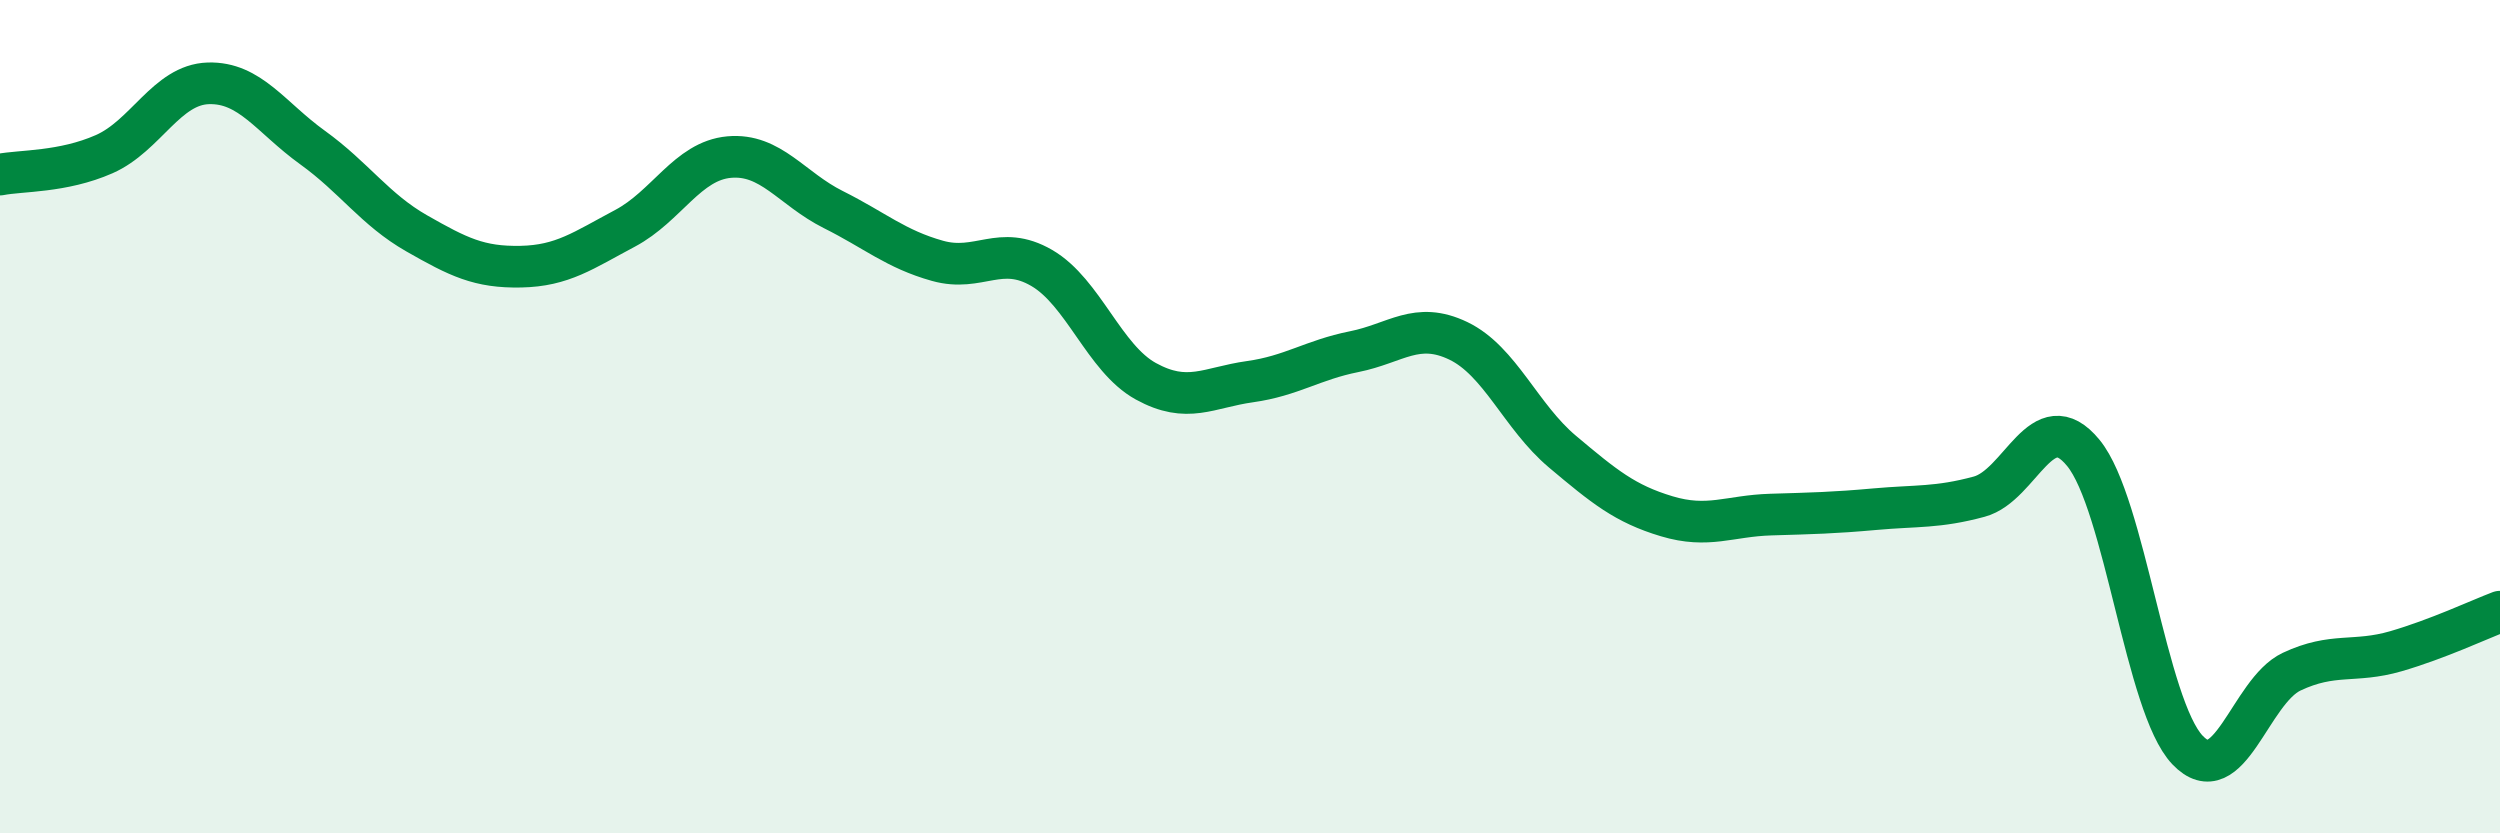
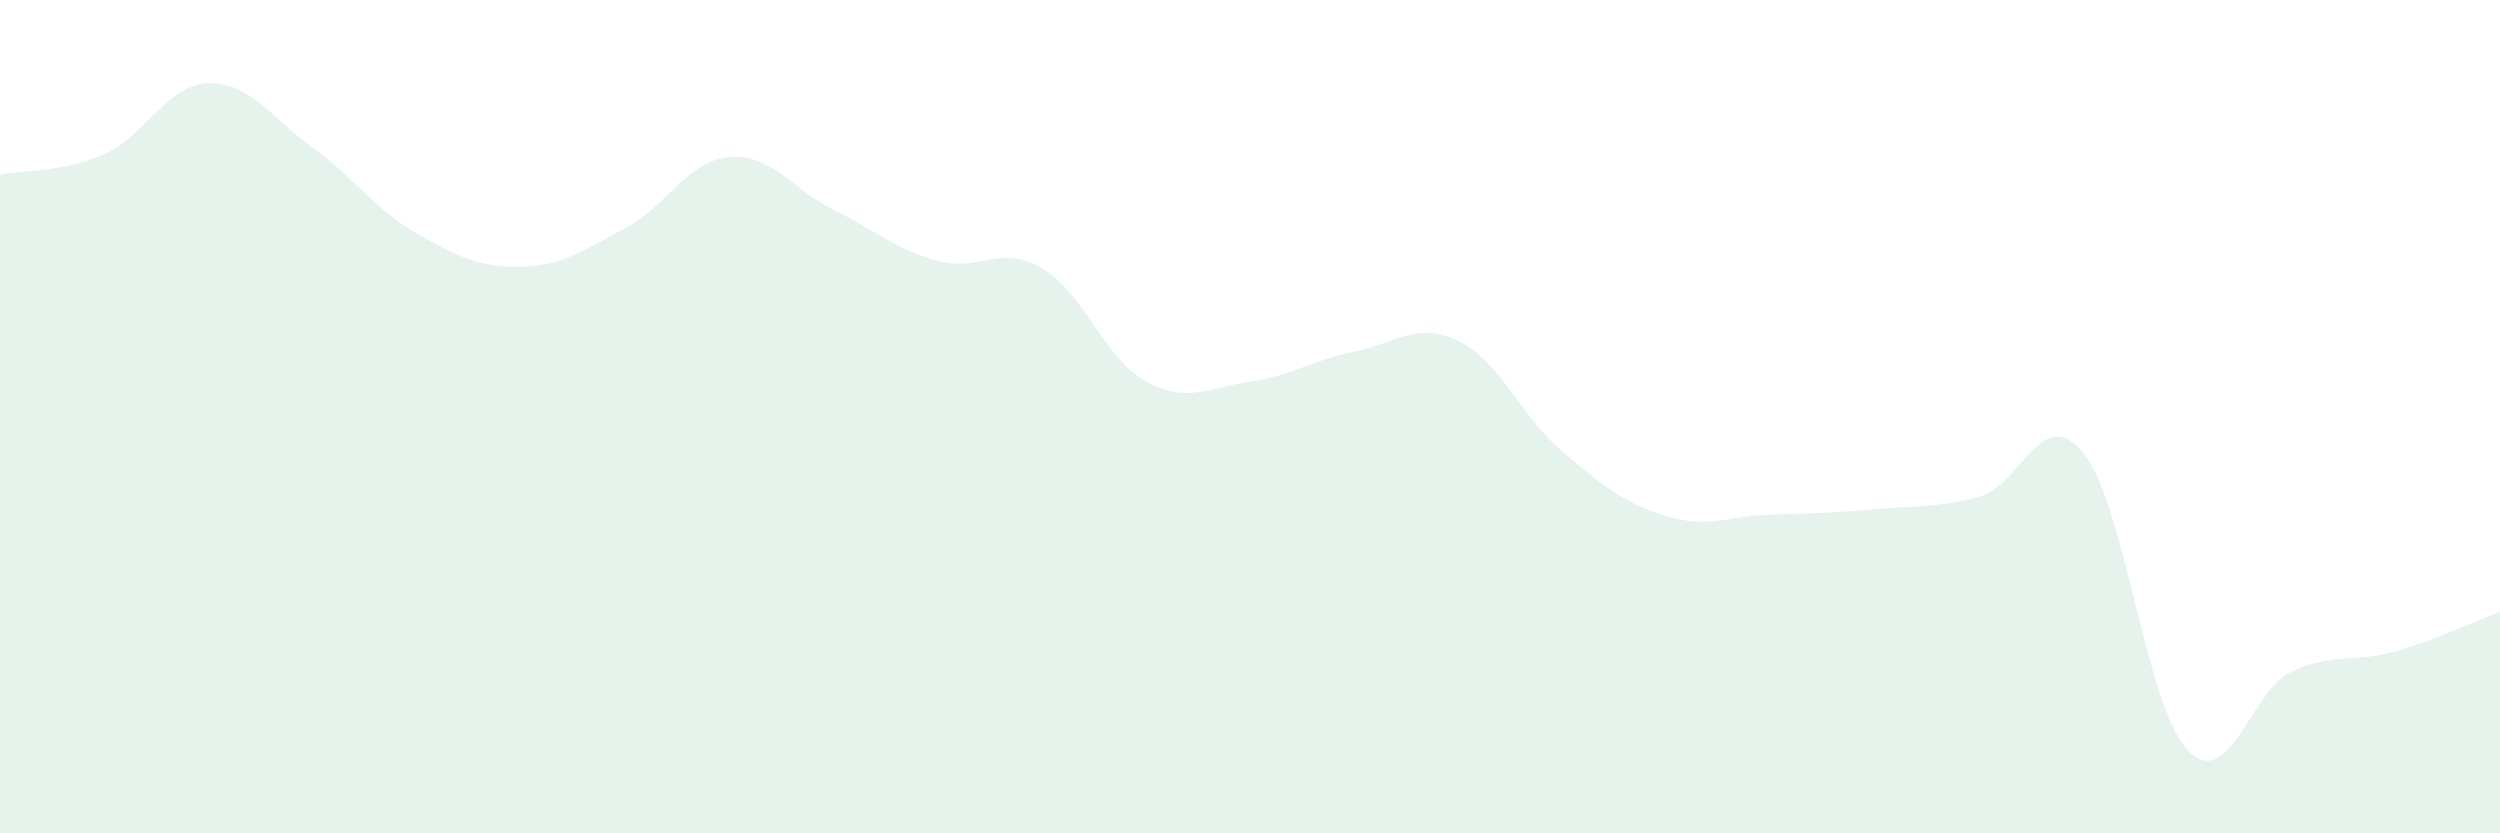
<svg xmlns="http://www.w3.org/2000/svg" width="60" height="20" viewBox="0 0 60 20">
  <path d="M 0,4.19 C 0.5,4.09 1.5,4.14 2.5,3.7 C 3.5,3.26 4,2.03 5,2 C 6,1.97 6.5,2.82 7.5,3.54 C 8.5,4.26 9,5.03 10,5.6 C 11,6.17 11.5,6.42 12.5,6.4 C 13.5,6.38 14,6.01 15,5.48 C 16,4.95 16.5,3.86 17.5,3.77 C 18.5,3.68 19,4.53 20,5.03 C 21,5.53 21.5,5.98 22.5,6.26 C 23.5,6.54 24,5.85 25,6.43 C 26,7.01 26.5,8.6 27.5,9.15 C 28.5,9.7 29,9.3 30,9.16 C 31,9.02 31.5,8.64 32.5,8.44 C 33.5,8.24 34,7.7 35,8.18 C 36,8.66 36.5,10 37.5,10.84 C 38.5,11.68 39,12.09 40,12.39 C 41,12.69 41.5,12.38 42.5,12.35 C 43.5,12.32 44,12.31 45,12.22 C 46,12.13 46.5,12.19 47.5,11.92 C 48.5,11.65 49,9.65 50,10.87 C 51,12.09 51.5,16.95 52.5,18 C 53.5,19.05 54,16.59 55,16.12 C 56,15.65 56.5,15.92 57.5,15.63 C 58.5,15.34 59.5,14.87 60,14.68L60 20L0 20Z" fill="#008740" opacity="0.1" stroke-linecap="round" stroke-linejoin="round" />
-   <path d="M 0,4.19 C 0.5,4.09 1.5,4.14 2.5,3.7 C 3.5,3.26 4,2.03 5,2 C 6,1.97 6.5,2.82 7.5,3.54 C 8.5,4.26 9,5.03 10,5.6 C 11,6.17 11.5,6.42 12.5,6.4 C 13.5,6.38 14,6.01 15,5.48 C 16,4.95 16.5,3.86 17.5,3.77 C 18.5,3.68 19,4.53 20,5.03 C 21,5.53 21.5,5.98 22.5,6.26 C 23.5,6.54 24,5.85 25,6.43 C 26,7.01 26.5,8.6 27.5,9.15 C 28.5,9.7 29,9.3 30,9.16 C 31,9.02 31.5,8.64 32.5,8.44 C 33.5,8.24 34,7.7 35,8.18 C 36,8.66 36.5,10 37.5,10.84 C 38.5,11.68 39,12.09 40,12.39 C 41,12.69 41.5,12.38 42.5,12.35 C 43.5,12.32 44,12.31 45,12.22 C 46,12.13 46.5,12.19 47.5,11.92 C 48.5,11.65 49,9.65 50,10.87 C 51,12.09 51.5,16.95 52.5,18 C 53.5,19.05 54,16.59 55,16.12 C 56,15.65 56.5,15.92 57.5,15.63 C 58.5,15.34 59.5,14.87 60,14.68" stroke="#008740" stroke-width="1" fill="none" stroke-linecap="round" stroke-linejoin="round" />
</svg>